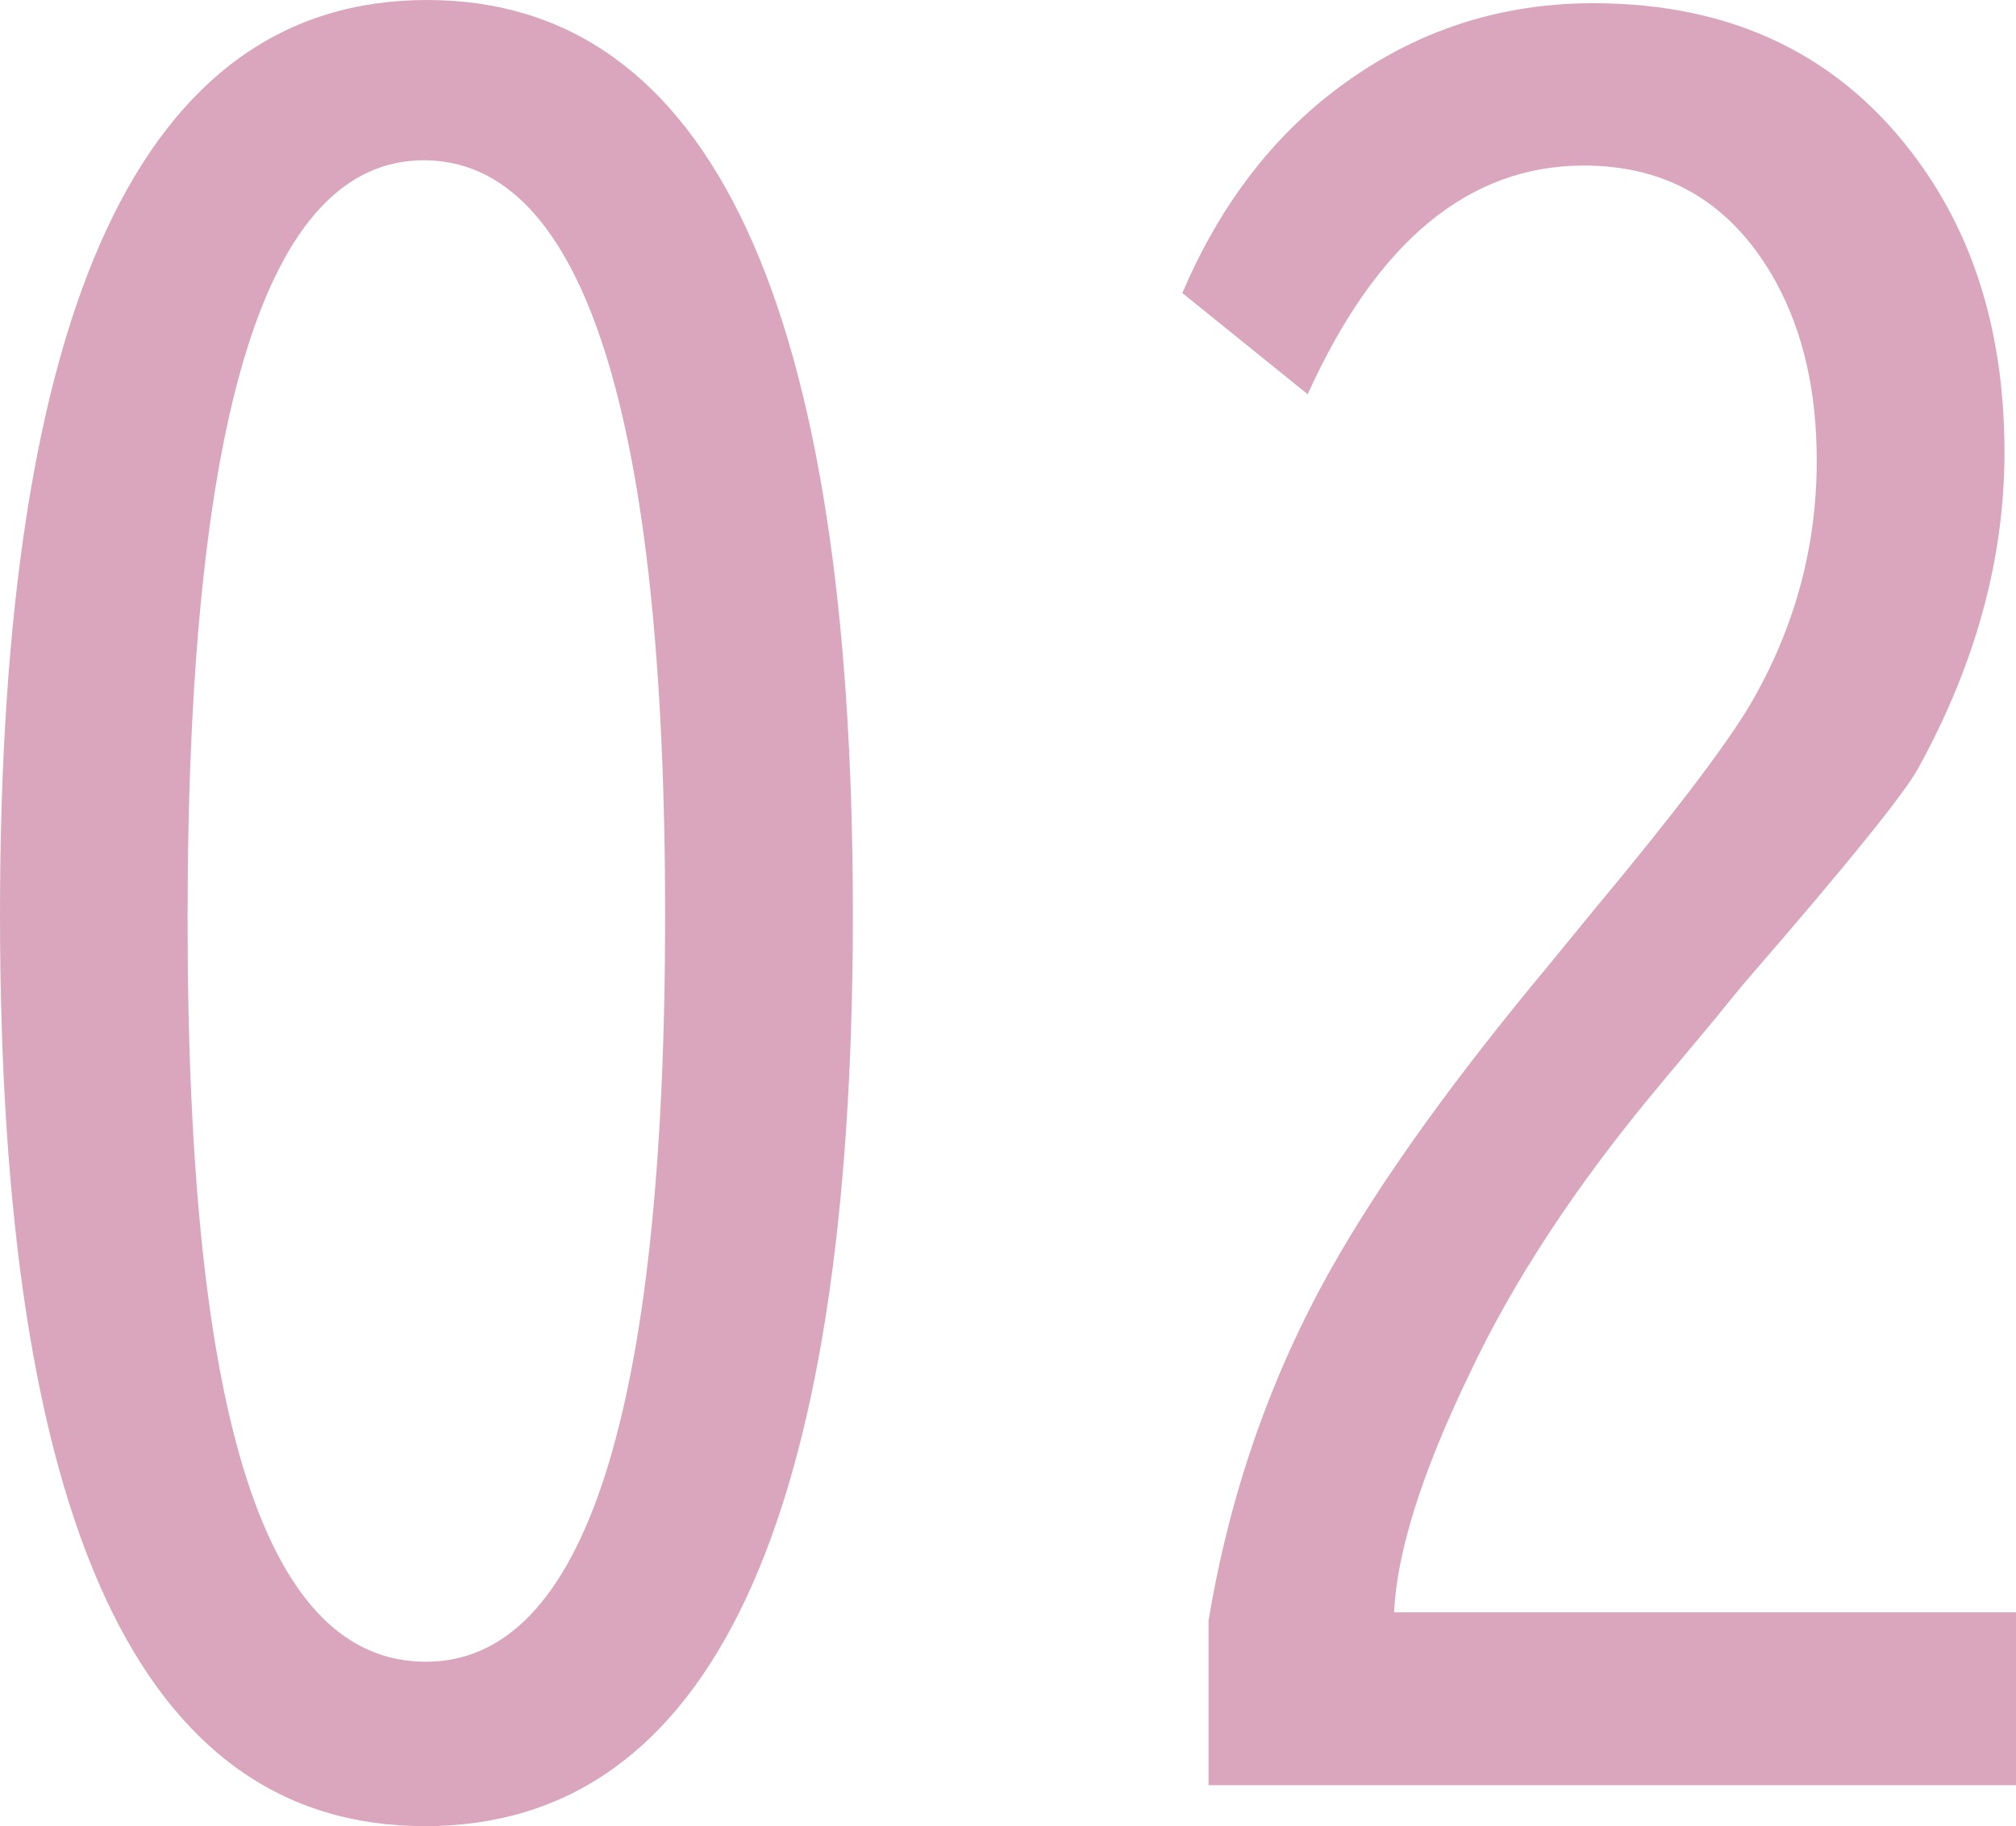
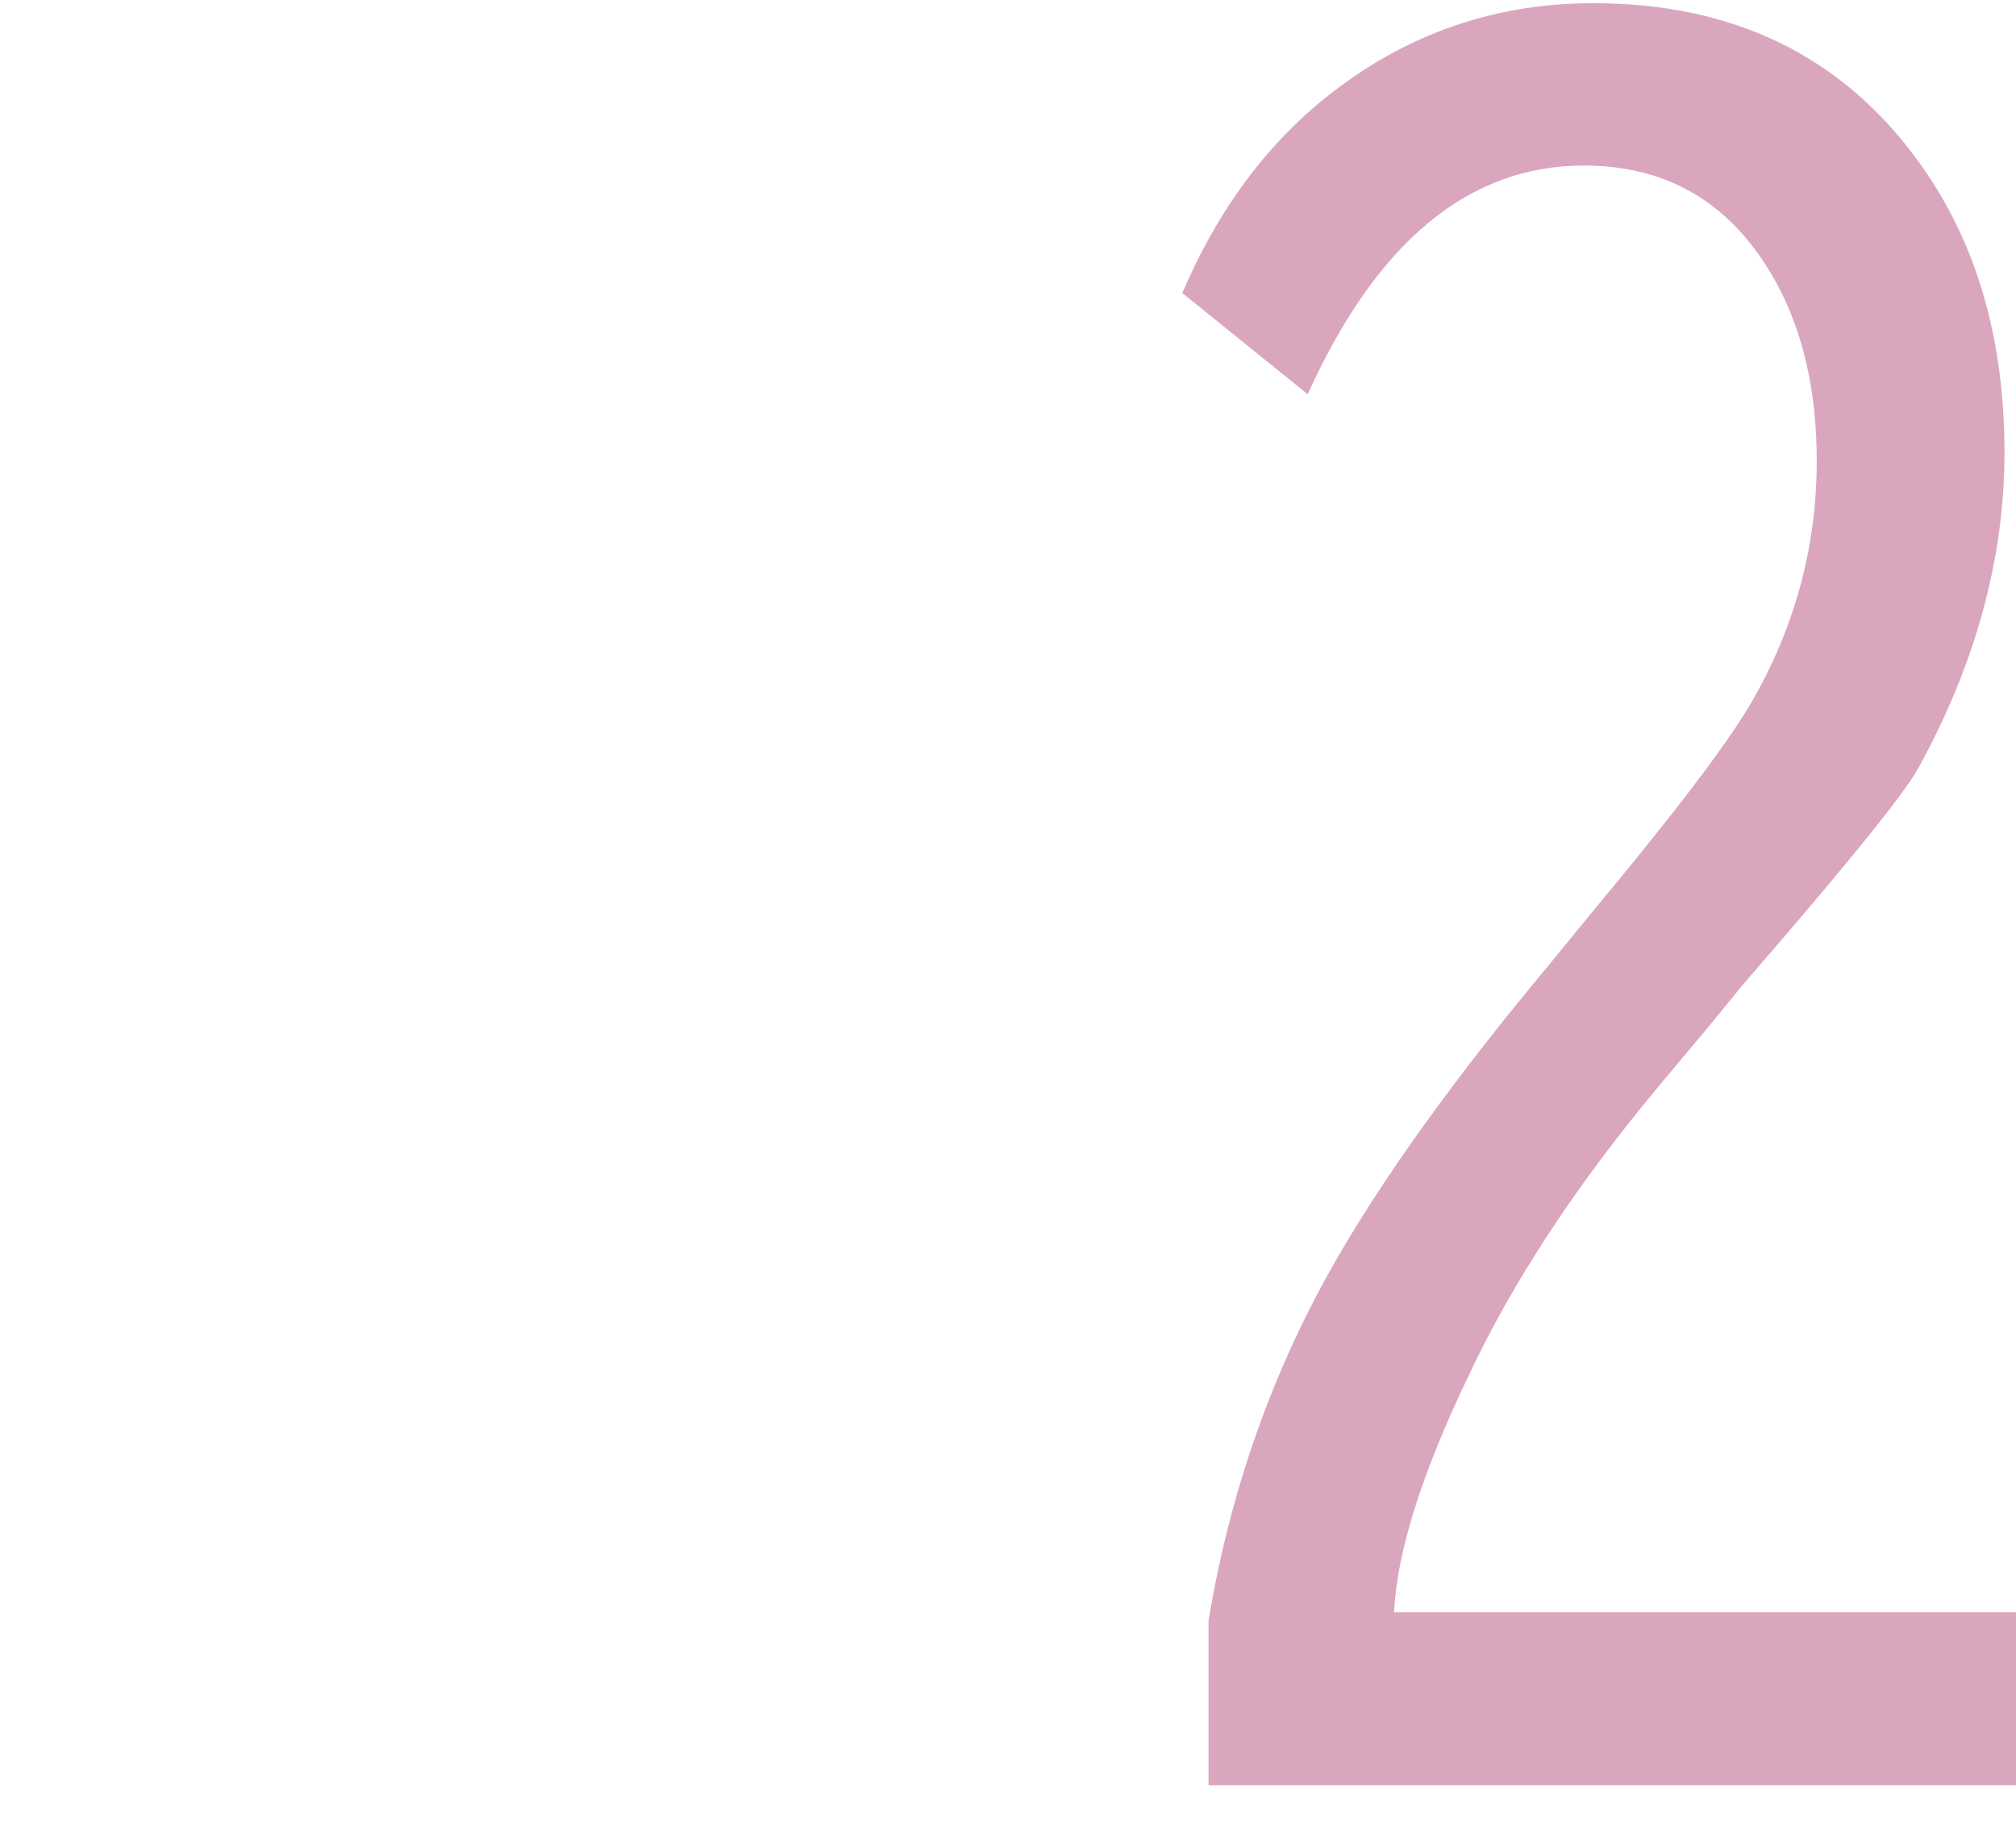
<svg xmlns="http://www.w3.org/2000/svg" id="_レイヤー_2" data-name="レイヤー 2" viewBox="0 0 126.06 114.17">
  <defs>
    <style>
      .cls-1 {
        fill: #950042;
      }

      .cls-2 {
        opacity: .35;
      }
    </style>
  </defs>
  <g id="_共通" data-name="共通">
    <g class="cls-2">
      <g>
-         <path class="cls-1" d="M26.7,0c17.75,0,26.63,19.05,26.63,57.15s-8.92,57.02-26.76,57.02S0,95.16,0,57.15,8.9,0,26.7,0ZM26.5,10.02c-9.84,0-14.77,15.82-14.77,47.46s4.97,46.41,14.9,46.41,14.96-15.56,14.96-46.67-5.03-47.2-15.1-47.2Z" />
-         <path class="cls-1" d="M75.57,111.6v-10.28c1.32-7.95,3.89-15.31,7.71-22.08,3.08-5.45,7.6-11.75,13.58-18.92l2.7-3.3c5.05-6.06,8.35-10.39,9.89-12.99,2.77-4.75,4.15-9.82,4.15-15.23,0-4.31-.84-8-2.5-11.07-2.68-4.92-6.7-7.38-12.06-7.38-7.21,0-12.96,4.77-17.27,14.3l-7.84-6.33c2.06-4.83,4.86-8.74,8.37-11.73C87.35,2.33,93.12.2,99.63.2c8.79,0,15.58,3.32,20.37,9.95,3.56,4.92,5.34,10.97,5.34,18.13,0,6.64-1.8,13.23-5.41,19.78-.88,1.58-4.28,5.8-10.22,12.66-.62.7-1.47,1.74-2.57,3.1l-3.36,4.02c-5.19,6.2-9.16,12.24-11.93,18.13-2.94,6.11-4.5,11.05-4.68,14.83h38.89v10.81h-50.49Z" />
+         <path class="cls-1" d="M75.57,111.6v-10.28c1.32-7.95,3.89-15.31,7.71-22.08,3.08-5.45,7.6-11.75,13.58-18.92l2.7-3.3c5.05-6.06,8.35-10.39,9.89-12.99,2.77-4.75,4.15-9.82,4.15-15.23,0-4.31-.84-8-2.5-11.07-2.68-4.92-6.7-7.38-12.06-7.38-7.21,0-12.96,4.77-17.27,14.3l-7.84-6.33c2.06-4.83,4.86-8.74,8.37-11.73C87.35,2.33,93.12.2,99.63.2c8.79,0,15.58,3.32,20.37,9.95,3.56,4.92,5.34,10.97,5.34,18.13,0,6.64-1.8,13.23-5.41,19.78-.88,1.58-4.28,5.8-10.22,12.66-.62.7-1.47,1.74-2.57,3.1l-3.36,4.02c-5.19,6.2-9.16,12.24-11.93,18.13-2.94,6.11-4.5,11.05-4.68,14.83h38.89v10.81h-50.49" />
      </g>
    </g>
  </g>
</svg>